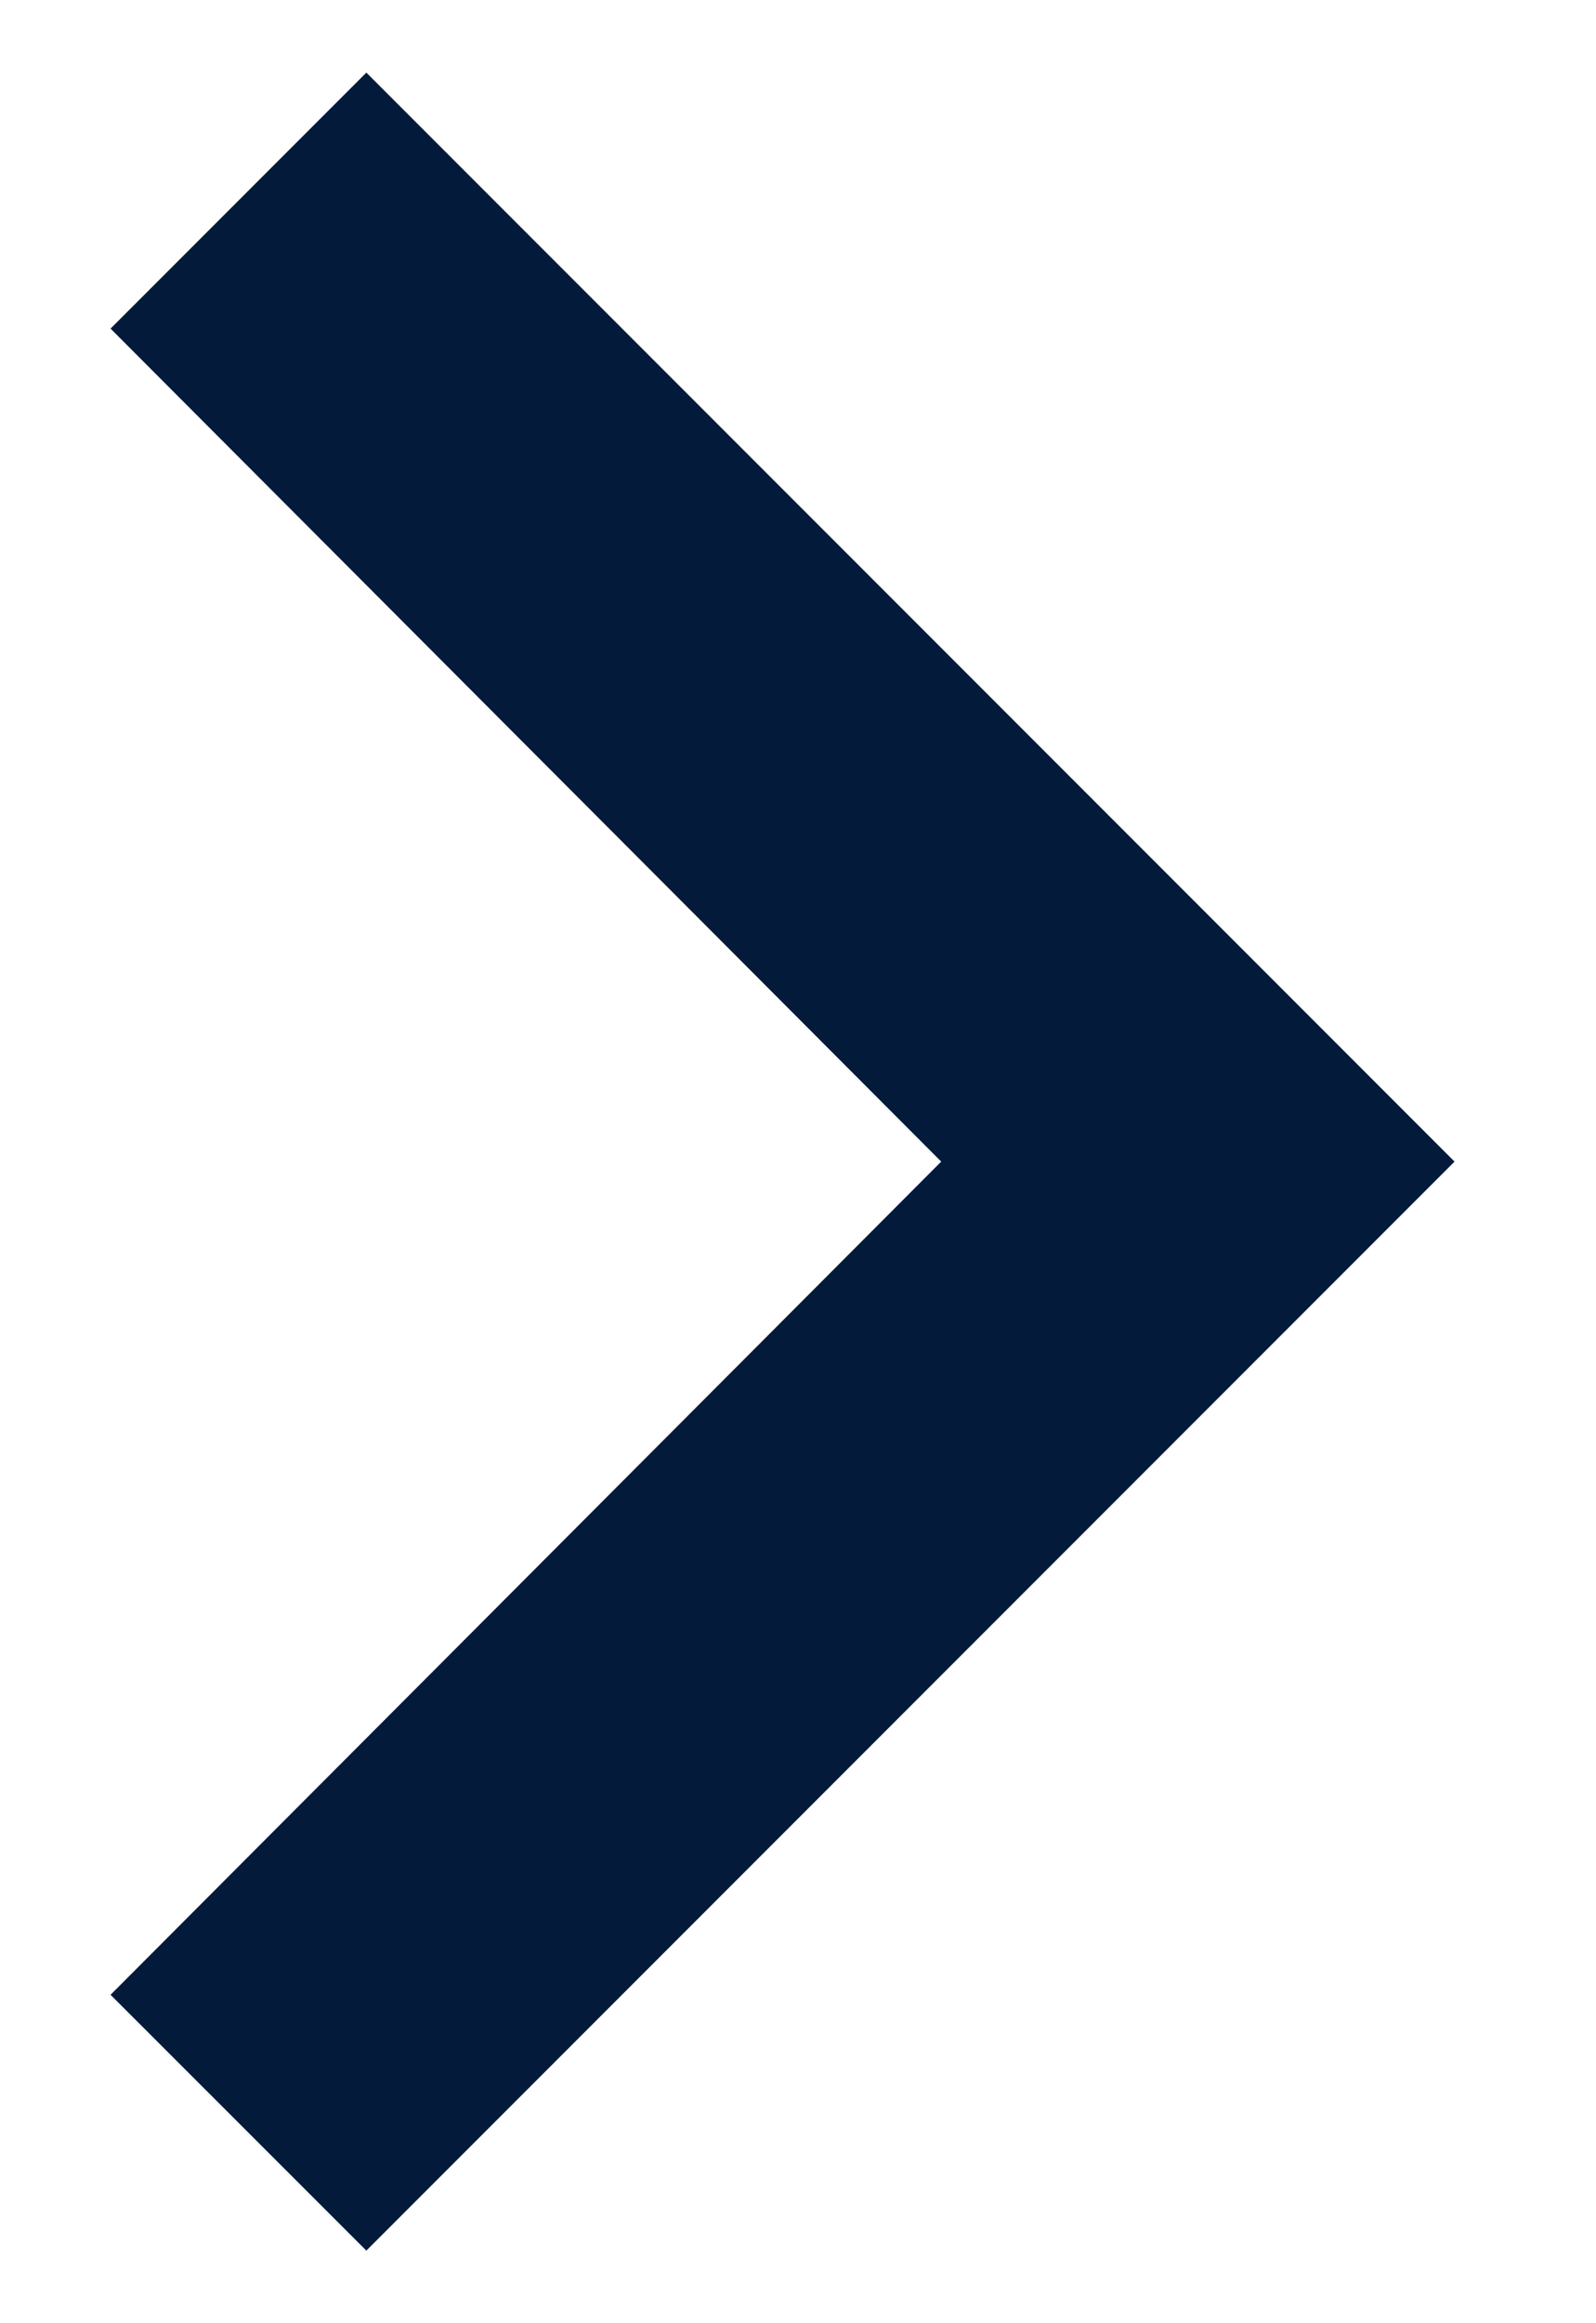
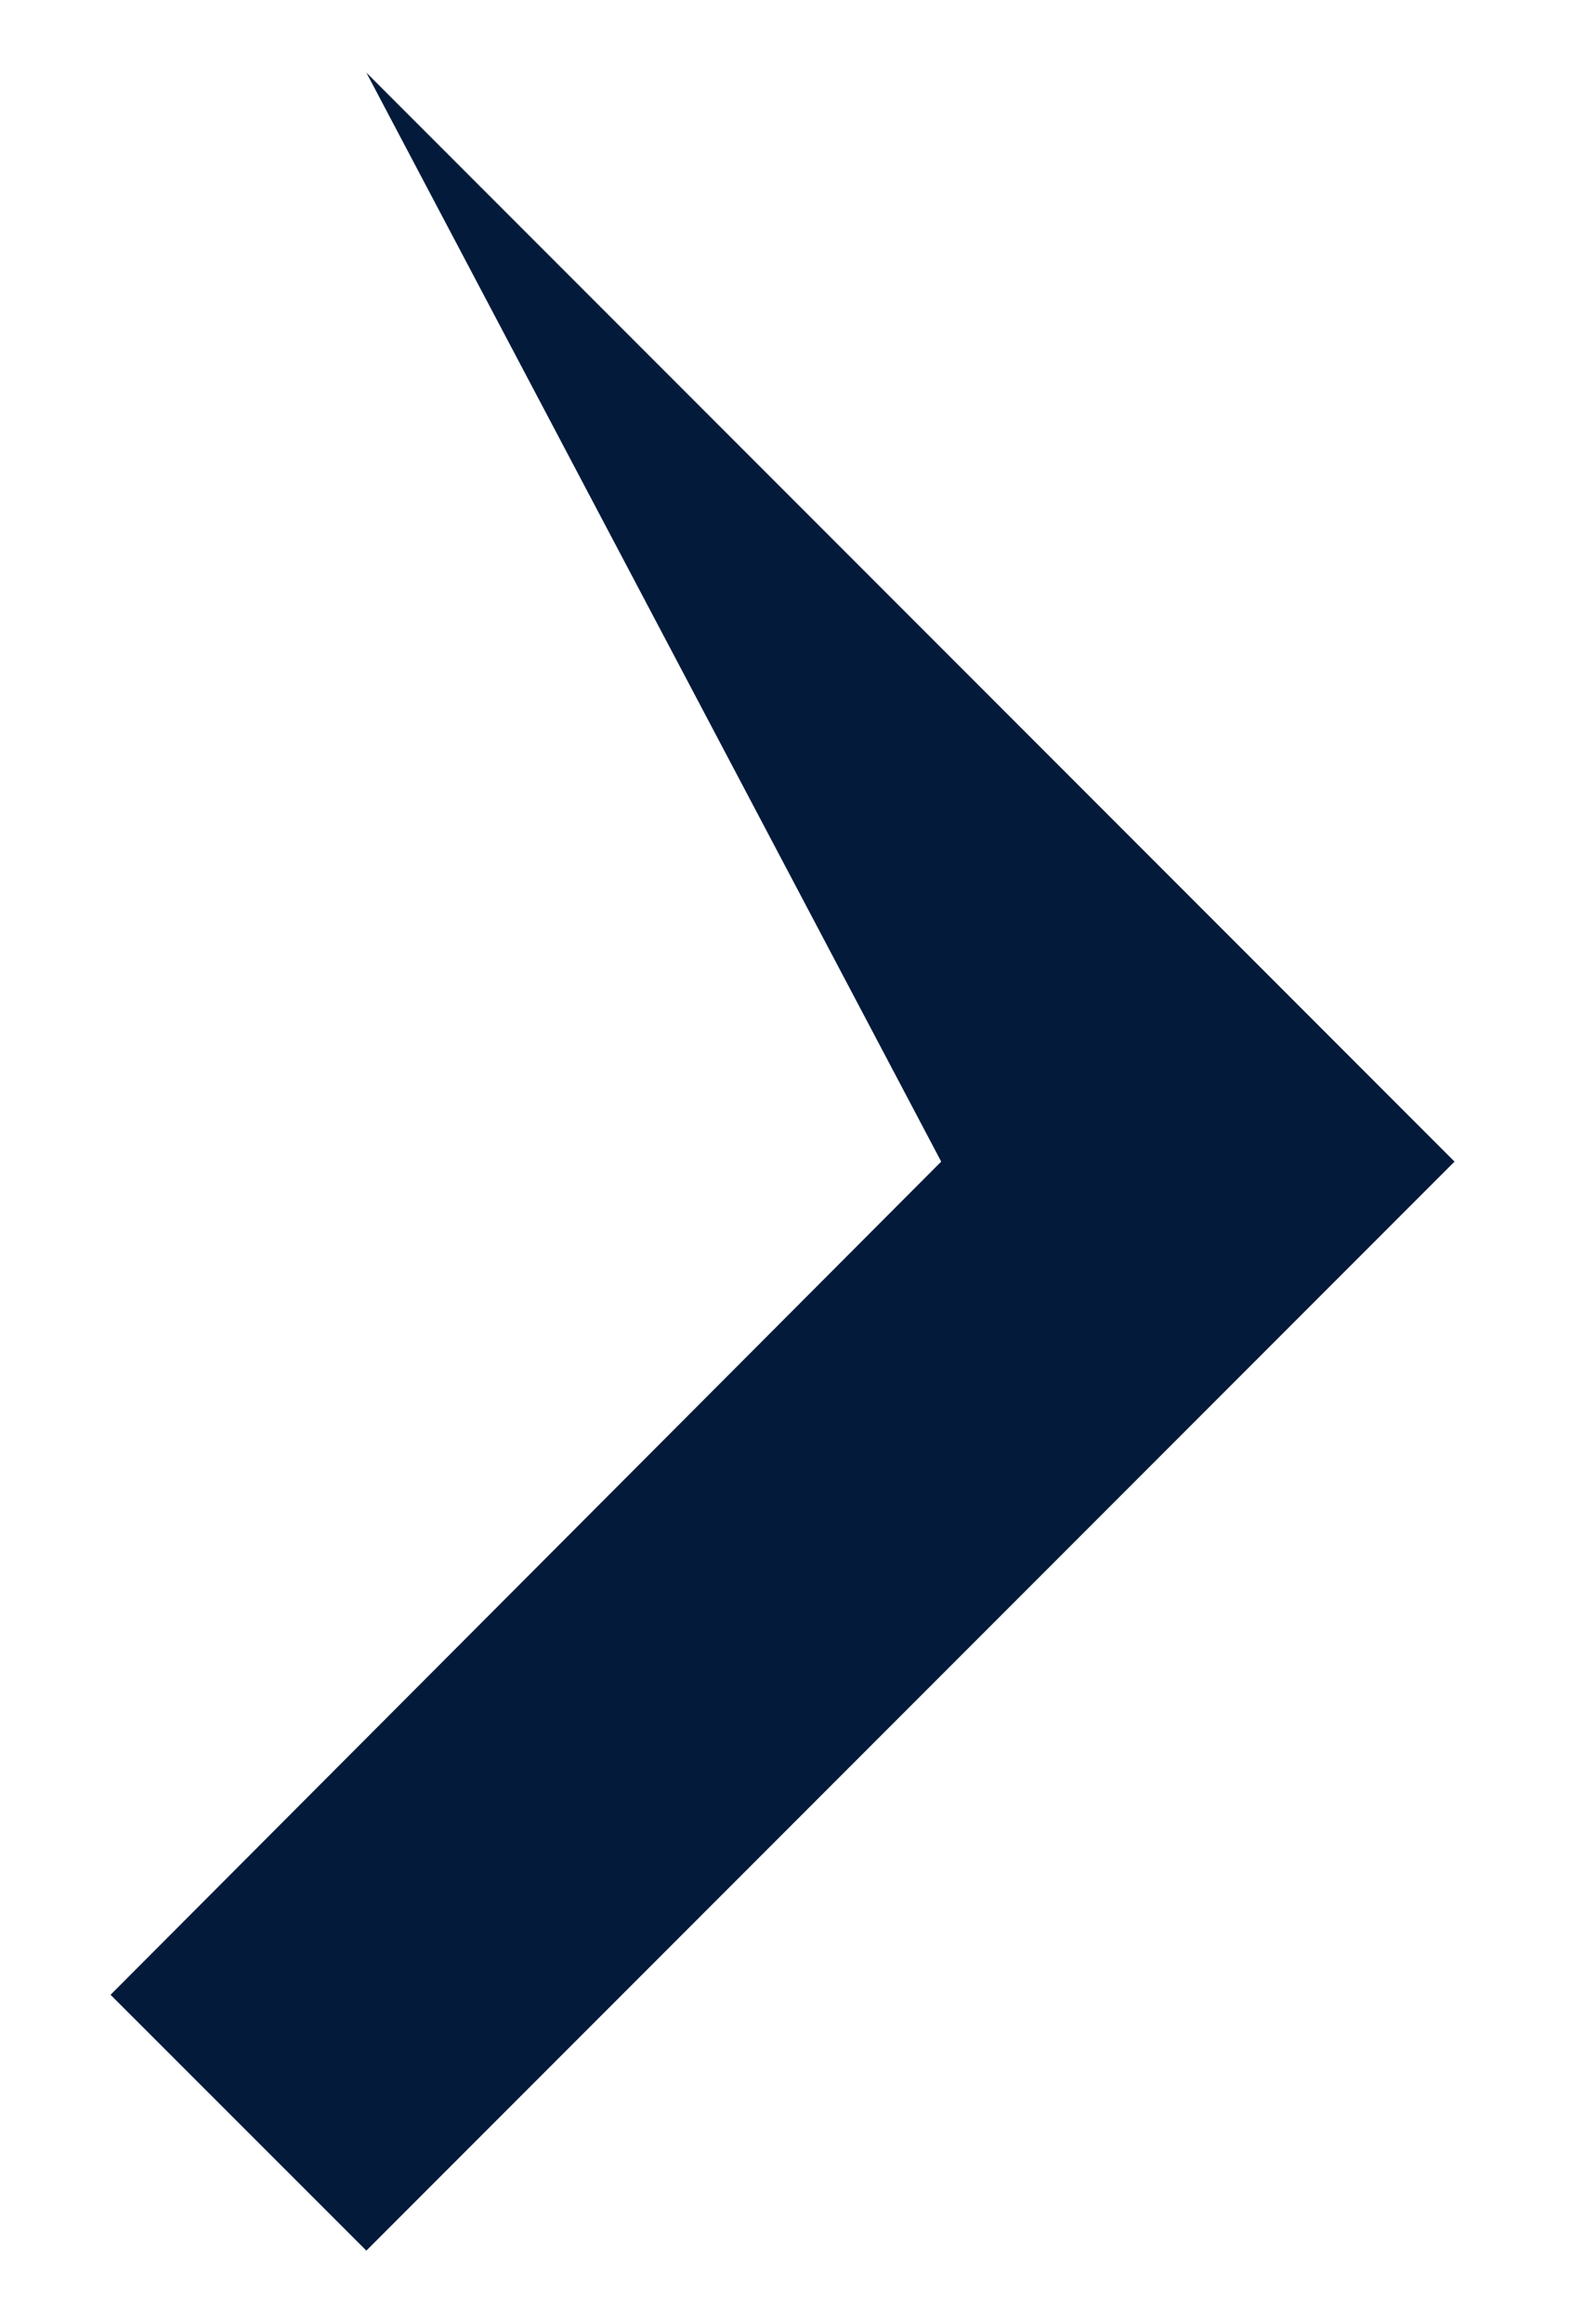
<svg xmlns="http://www.w3.org/2000/svg" width="11" height="16" viewBox="0 0 11 16" fill="none">
-   <path d="M2.525 0.5L0.762 2.263L6.487 8L0.762 13.738L2.525 15.5L10.025 8L2.525 0.5Z" fill="#041A3A" />
+   <path d="M2.525 0.5L6.487 8L0.762 13.738L2.525 15.5L10.025 8L2.525 0.5Z" fill="#041A3A" />
</svg>